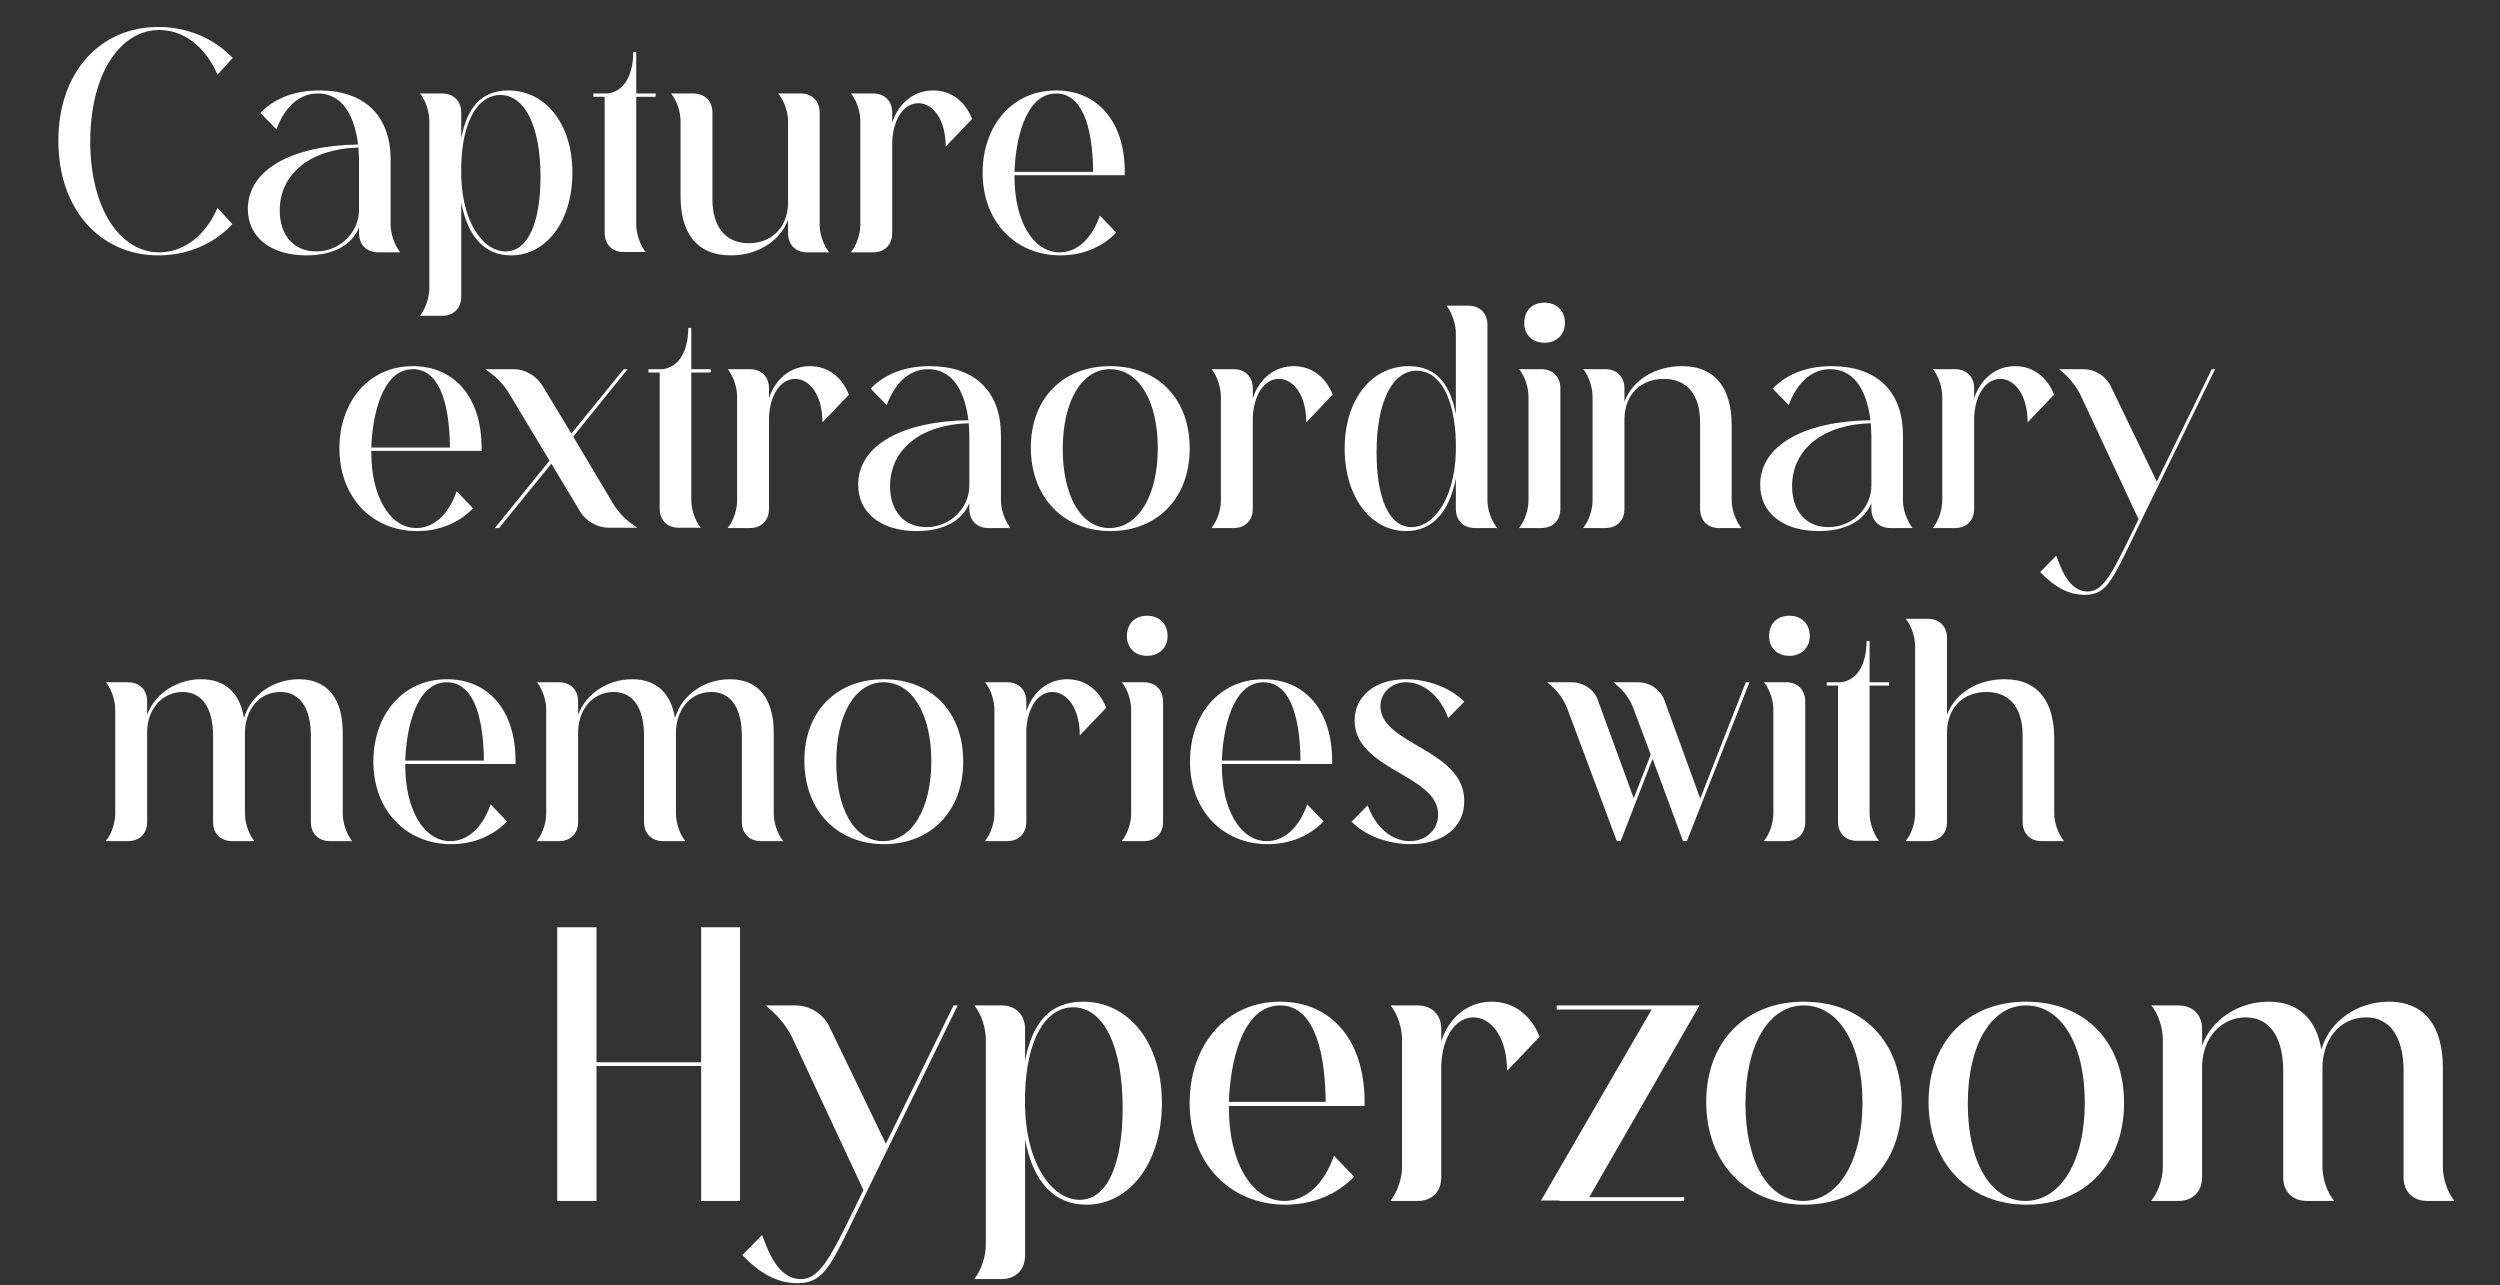
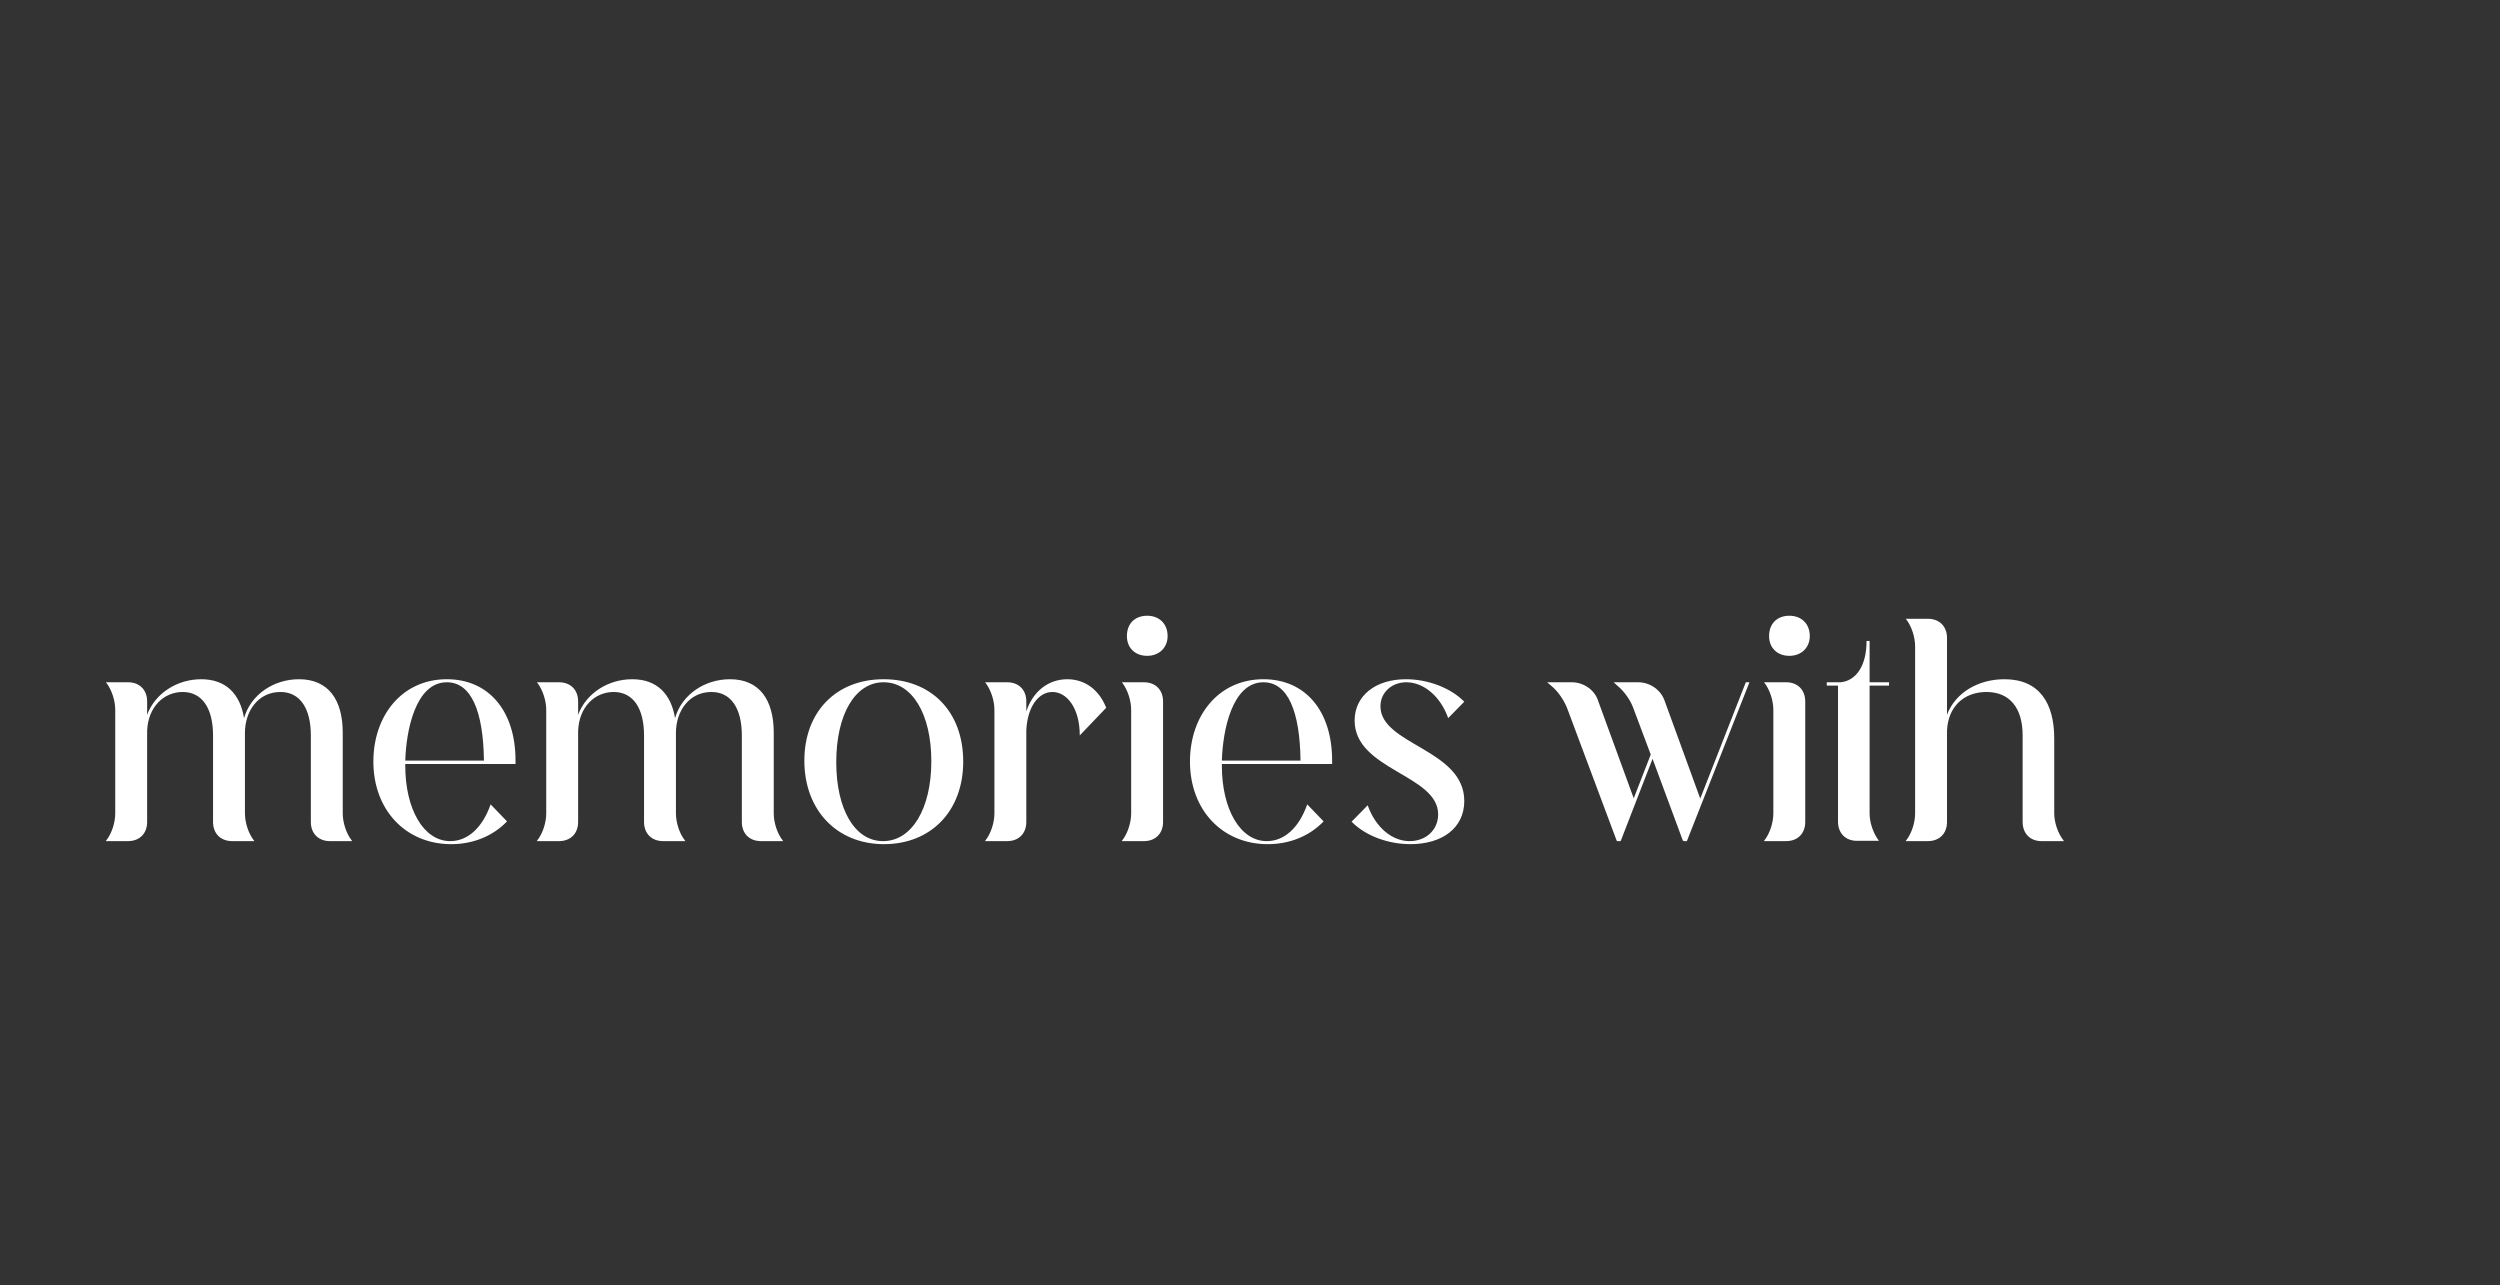
<svg xmlns="http://www.w3.org/2000/svg" width="535" height="275" viewBox="0 0 535 275" fill="none">
  <rect x="0" y="0" width="535" height="275" fill="#333333" stroke="none" />
-   <path d="M79.46 95.775H96.295C96.165 85.18 93.565 79.005 88.365 79.005C81.67 79.005 79.655 89.275 79.46 95.775ZM97.725 105.135L101.235 108.775C98.245 111.895 94.02 113.65 89.275 113.65C79.655 113.65 72.635 106.435 72.635 95.97C72.635 86.155 78.745 78.355 88.365 78.355C97.205 78.355 103.055 84.985 103.055 95.775V96.49H79.46C79.46 96.62 79.46 96.75 79.46 96.88C79.46 106.11 83.36 113 89.08 113C92.915 113 96.035 110.01 97.725 105.135ZM134.305 79.005L122.67 93.435L131.25 107.865C132.16 109.36 133.655 110.985 135.02 111.96L136.385 112.935H130.34C127.87 112.935 125.4 111.57 124.165 109.49L117.99 99.22L106.81 113H105.9L117.6 98.57L108.955 84.205C108.11 82.71 106.615 81.085 105.25 80.045L103.885 79.005H109.93C112.4 79.005 114.805 80.435 116.105 82.58L122.28 92.785L133.46 79.005H134.305ZM149.885 112.87L150.015 112.935H145.205C142.8 112.935 141.175 111.31 141.175 108.84V79.72H138.77V79.005H141.76C144.945 78.68 147.285 75.625 147.285 70.165H147.935V79.005H152.095V79.72H147.935V107.085C147.935 109.035 148.715 111.31 149.885 112.87ZM160.471 113H155.726L155.856 112.805C157.026 111.31 157.741 108.97 157.741 107.085V84.92C157.741 82.97 157.026 80.695 155.856 79.135L155.726 79.005H160.471C162.941 79.005 164.566 80.63 164.566 83.1V85.245C165.931 81.02 169.246 78.355 173.341 78.355C177.111 78.355 180.166 80.63 181.661 84.465L176.006 90.38C176.006 84.465 173.211 81.085 170.156 81.085C167.101 81.085 164.761 84.4 164.566 89.34V108.905C164.566 111.375 162.941 113 160.471 113ZM198.273 112.805C203.473 112.805 207.438 108.58 207.438 103.965V93.435C207.438 92.525 207.373 91.615 207.308 90.575C197.168 90.835 190.473 96.1 190.473 104.03C190.473 109.36 193.463 112.805 198.273 112.805ZM216.148 112.87L216.278 113H211.533C209.063 113 207.438 111.375 207.438 108.905V107.67C205.943 111.375 202.043 113.65 196.193 113.65C188.588 113.65 183.648 109.815 183.648 103.705C183.648 95.32 193.073 90.12 207.243 89.925C206.593 84.725 204.448 79.005 198.598 79.005C194.048 79.005 191.188 82.775 189.758 86.675L186.313 83.165C189.628 79.72 194.243 78.355 198.923 78.355C208.348 78.355 214.198 83.49 214.198 93.175V107.085C214.198 108.97 214.978 111.31 216.148 112.87ZM227.424 96.1C227.424 106.11 231.324 113 237.434 113C243.609 113 247.769 106.045 247.769 95.905C247.769 85.7 243.609 79.005 237.564 79.005C231.454 79.005 227.424 85.895 227.424 96.1ZM220.599 95.775C220.599 85.31 227.424 78.355 237.564 78.355C247.769 78.355 254.594 85.31 254.594 95.97C254.594 106.63 247.639 113.65 237.629 113.65C227.619 113.65 220.599 106.435 220.599 95.775ZM264.002 113H259.257L259.387 112.805C260.557 111.31 261.272 108.97 261.272 107.085V84.92C261.272 82.97 260.557 80.695 259.387 79.135L259.257 79.005H264.002C266.472 79.005 268.097 80.63 268.097 83.1V85.245C269.462 81.02 272.777 78.355 276.872 78.355C280.642 78.355 283.697 80.63 285.192 84.465L279.537 90.38C279.537 84.465 276.742 81.085 273.687 81.085C270.632 81.085 268.292 84.4 268.097 89.34V108.905C268.097 111.375 266.472 113 264.002 113ZM311.551 94.67V94.475C311.291 85.115 308.106 79.33 303.166 79.33C297.901 79.33 294.586 86.09 294.586 96.815C294.586 106.5 297.186 112.805 302.061 112.805C307.001 112.805 311.876 106.11 311.551 94.67ZM311.551 108.905V102.34C310.121 109.815 306.351 113.65 300.891 113.65C293.416 113.65 287.761 106.435 287.761 95.97C287.761 85.44 293.546 78.355 301.476 78.355C307.326 78.355 310.316 82.125 311.551 88.625V71.335C311.551 69.385 310.771 67.11 309.666 65.55L309.536 65.42H314.281C316.686 65.42 318.311 67.045 318.311 69.515V107.085C318.311 108.97 319.091 111.31 320.261 112.805L320.391 113H315.646C313.176 113 311.551 111.375 311.551 108.905ZM329.828 113H325.083L325.213 112.805C326.383 111.31 327.098 108.97 327.098 107.085V84.92C327.098 82.97 326.383 80.695 325.213 79.135L325.083 79.005H329.828C332.298 79.005 333.923 80.63 333.923 83.1V108.905C333.923 111.375 332.298 113 329.828 113ZM326.188 69.125C326.188 66.46 327.878 64.77 330.543 64.77C333.078 64.77 334.898 66.46 334.898 69.125C334.898 71.595 333.078 73.35 330.543 73.35C327.878 73.35 326.188 71.595 326.188 69.125ZM343.538 113H338.793L338.923 112.805C340.093 111.31 340.808 108.97 340.808 107.085V84.92C340.808 82.97 340.093 80.695 338.923 79.135L338.793 79.005H343.538C346.008 79.005 347.633 80.63 347.633 83.1V85.96C349.388 81.28 354.263 78.355 359.918 78.355C367.458 78.355 370.578 83.555 370.578 91.03V107.085C370.578 108.97 371.358 111.31 372.528 112.805L372.658 113H367.848C365.443 113 363.818 111.375 363.818 108.905V90.38C363.818 84.465 361.023 81.085 356.083 81.085C351.208 81.085 347.828 84.27 347.633 89.405V108.905C347.633 111.375 346.008 113 343.538 113ZM391.306 112.805C396.506 112.805 400.471 108.58 400.471 103.965V93.435C400.471 92.525 400.406 91.615 400.341 90.575C390.201 90.835 383.506 96.1 383.506 104.03C383.506 109.36 386.496 112.805 391.306 112.805ZM409.181 112.87L409.311 113H404.566C402.096 113 400.471 111.375 400.471 108.905V107.67C398.976 111.375 395.076 113.65 389.226 113.65C381.621 113.65 376.681 109.815 376.681 103.705C376.681 95.32 386.106 90.12 400.276 89.925C399.626 84.725 397.481 79.005 391.631 79.005C387.081 79.005 384.221 82.775 382.791 86.675L379.346 83.165C382.661 79.72 387.276 78.355 391.956 78.355C401.381 78.355 407.231 83.49 407.231 93.175V107.085C407.231 108.97 408.011 111.31 409.181 112.87ZM418.377 113H413.632L413.762 112.805C414.932 111.31 415.647 108.97 415.647 107.085V84.92C415.647 82.97 414.932 80.695 413.762 79.135L413.632 79.005H418.377C420.847 79.005 422.472 80.63 422.472 83.1V85.245C423.837 81.02 427.152 78.355 431.247 78.355C435.017 78.355 438.072 80.63 439.567 84.465L433.912 90.38C433.912 84.465 431.117 81.085 428.062 81.085C425.007 81.085 422.667 84.4 422.472 89.34V108.905C422.472 111.375 420.847 113 418.377 113ZM451.736 82.71L461.551 103.055L473.316 79.005H474.031L458.431 110.985C452.191 123.66 451.281 127.3 446.146 127.3C442.636 127.3 439.581 125.545 436.591 122.425L440.036 118.915C441.076 121.775 442.831 126.585 446.731 126.585C450.306 126.585 452.126 122.425 457.651 111.115L445.236 84.53C444.391 82.84 442.961 80.955 441.531 79.785L440.686 79.005H445.821C448.356 79.005 450.696 80.5 451.736 82.71Z" fill="white" />
  <path d="M27.392 180H22.647L22.777 179.805C23.947 178.31 24.662 175.97 24.662 174.085V151.92C24.662 149.97 23.947 147.695 22.777 146.135L22.647 146.005H27.392C29.862 146.005 31.487 147.63 31.487 150.1V152.96C33.242 148.28 37.987 145.355 43.057 145.355C48.322 145.355 51.377 148.475 52.222 153.675C53.717 148.54 58.657 145.355 63.987 145.355C70.292 145.355 73.347 149.775 73.347 156.795V174.085C73.347 175.97 74.062 178.31 75.232 179.805L75.362 180H70.617C68.147 180 66.522 178.375 66.522 175.905V157.38C66.522 151.66 64.247 148.085 60.022 148.085C55.147 148.085 52.417 152.31 52.417 156.795V174.085C52.417 175.97 53.132 178.31 54.302 179.805L54.432 180H49.687C47.217 180 45.592 178.375 45.592 175.905V157.38C45.592 151.66 43.317 148.085 39.092 148.085C35.062 148.085 31.682 151.27 31.487 156.405V175.905C31.487 178.375 29.862 180 27.392 180ZM86.727 162.775H103.562C103.432 152.18 100.832 146.005 95.632 146.005C88.936 146.005 86.921 156.275 86.727 162.775ZM104.992 172.135L108.502 175.775C105.512 178.895 101.287 180.65 96.541 180.65C86.921 180.65 79.901 173.435 79.901 162.97C79.901 153.155 86.011 145.355 95.632 145.355C104.472 145.355 110.322 151.985 110.322 162.775V163.49H86.727C86.727 163.62 86.727 163.75 86.727 163.88C86.727 173.11 90.626 180 96.347 180C100.182 180 103.302 177.01 104.992 172.135ZM119.624 180H114.879L115.009 179.805C116.179 178.31 116.894 175.97 116.894 174.085V151.92C116.894 149.97 116.179 147.695 115.009 146.135L114.879 146.005H119.624C122.094 146.005 123.719 147.63 123.719 150.1V152.96C125.474 148.28 130.219 145.355 135.289 145.355C140.554 145.355 143.609 148.475 144.454 153.675C145.949 148.54 150.889 145.355 156.219 145.355C162.524 145.355 165.579 149.775 165.579 156.795V174.085C165.579 175.97 166.294 178.31 167.464 179.805L167.594 180H162.849C160.379 180 158.754 178.375 158.754 175.905V157.38C158.754 151.66 156.479 148.085 152.254 148.085C147.379 148.085 144.649 152.31 144.649 156.795V174.085C144.649 175.97 145.364 178.31 146.534 179.805L146.664 180H141.919C139.449 180 137.824 178.375 137.824 175.905V157.38C137.824 151.66 135.549 148.085 131.324 148.085C127.294 148.085 123.914 151.27 123.719 156.405V175.905C123.719 178.375 122.094 180 119.624 180ZM178.958 163.1C178.958 173.11 182.858 180 188.968 180C195.143 180 199.303 173.045 199.303 162.905C199.303 152.7 195.143 146.005 189.098 146.005C182.988 146.005 178.958 152.895 178.958 163.1ZM172.133 162.775C172.133 152.31 178.958 145.355 189.098 145.355C199.303 145.355 206.128 152.31 206.128 162.97C206.128 173.63 199.173 180.65 189.163 180.65C179.153 180.65 172.133 173.435 172.133 162.775ZM215.535 180H210.79L210.92 179.805C212.09 178.31 212.805 175.97 212.805 174.085V151.92C212.805 149.97 212.09 147.695 210.92 146.135L210.79 146.005H215.535C218.005 146.005 219.63 147.63 219.63 150.1V152.245C220.995 148.02 224.31 145.355 228.405 145.355C232.175 145.355 235.23 147.63 236.725 151.465L231.07 157.38C231.07 151.465 228.275 148.085 225.22 148.085C222.165 148.085 219.825 151.4 219.63 156.34V175.905C219.63 178.375 218.005 180 215.535 180ZM244.799 180H240.054L240.184 179.805C241.354 178.31 242.069 175.97 242.069 174.085V151.92C242.069 149.97 241.354 147.695 240.184 146.135L240.054 146.005H244.799C247.269 146.005 248.894 147.63 248.894 150.1V175.905C248.894 178.375 247.269 180 244.799 180ZM241.159 136.125C241.159 133.46 242.849 131.77 245.514 131.77C248.049 131.77 249.869 133.46 249.869 136.125C249.869 138.595 248.049 140.35 245.514 140.35C242.849 140.35 241.159 138.595 241.159 136.125ZM261.478 162.775H278.313C278.183 152.18 275.583 146.005 270.383 146.005C263.688 146.005 261.673 156.275 261.478 162.775ZM279.743 172.135L283.253 175.775C280.263 178.895 276.038 180.65 271.293 180.65C261.673 180.65 254.653 173.435 254.653 162.97C254.653 153.155 260.763 145.355 270.383 145.355C279.223 145.355 285.073 151.985 285.073 162.775V163.49H261.478C261.478 163.62 261.478 163.75 261.478 163.88C261.478 173.11 265.378 180 271.098 180C274.933 180 278.053 177.01 279.743 172.135ZM301.655 180C305.165 180 307.765 177.595 307.765 174.28C307.765 165.765 289.89 164.79 289.89 154.195C289.89 148.93 294.31 145.355 300.875 145.355C305.62 145.355 310.495 147.24 313.355 150.165L309.91 153.675C308.285 149.06 304.71 146.005 300.94 146.005C297.885 146.005 295.415 148.15 295.415 151.14C295.415 159.395 313.355 160.305 313.355 171.42C313.355 177.205 308.61 180.65 301.85 180.65C297.105 180.65 292.23 178.895 289.24 175.84L292.685 172.33C294.375 177.075 297.885 180 301.655 180ZM341.948 149.84L349.618 170.835L353.258 161.475L349.553 151.595C348.968 149.905 347.603 147.955 346.173 146.785L345.328 146.005H350.528C353.063 146.005 355.338 147.565 356.183 149.84L363.853 170.9L373.603 146.005H374.383L360.993 180H360.278V179.935H360.148L353.648 162.385L346.823 180H346.043V179.935H345.978L335.383 151.595C334.733 149.905 333.433 147.955 332.003 146.785L331.093 146.005H336.358C338.828 146.005 341.168 147.565 341.948 149.84ZM382.226 180H377.481L377.611 179.805C378.781 178.31 379.496 175.97 379.496 174.085V151.92C379.496 149.97 378.781 147.695 377.611 146.135L377.481 146.005H382.226C384.696 146.005 386.321 147.63 386.321 150.1V175.905C386.321 178.375 384.696 180 382.226 180ZM378.586 136.125C378.586 133.46 380.276 131.77 382.941 131.77C385.476 131.77 387.296 133.46 387.296 136.125C387.296 138.595 385.476 140.35 382.941 140.35C380.276 140.35 378.586 138.595 378.586 136.125ZM402.044 179.87L402.174 179.935H397.364C394.959 179.935 393.334 178.31 393.334 175.84V146.72H390.929V146.005H393.919C397.104 145.68 399.444 142.625 399.444 137.165H400.094V146.005H404.254V146.72H400.094V174.085C400.094 176.035 400.874 178.31 402.044 179.87ZM412.565 180H407.82L407.95 179.805C409.12 178.31 409.835 175.97 409.835 174.085V138.335C409.835 136.385 409.12 134.11 407.95 132.55L407.82 132.42H412.565C415.035 132.42 416.66 134.045 416.66 136.515V152.96C418.415 148.28 423.29 145.355 428.945 145.355C436.485 145.355 439.605 150.555 439.605 158.03V174.085C439.605 175.97 440.385 178.31 441.555 179.805L441.685 180H436.875C434.47 180 432.845 178.375 432.845 175.905V157.38C432.845 151.465 430.05 148.085 425.11 148.085C420.235 148.085 416.855 151.27 416.66 156.405V175.905C416.66 178.375 415.035 180 412.565 180Z" fill="white" />
-   <path d="M119.247 257V198.44H127.647V227.32H150.047V198.44H158.367V257H150.047V228.12H127.647V257H119.247ZM177.496 219.72L189.576 244.76L204.056 215.16H204.936L185.736 254.52C178.056 270.12 176.936 274.6 170.616 274.6C166.296 274.6 162.536 272.44 158.856 268.6L163.096 264.28C164.376 267.8 166.536 273.72 171.336 273.72C175.736 273.72 177.976 268.6 184.776 254.68L169.496 221.96C168.456 219.88 166.696 217.56 164.936 216.12L163.896 215.16H170.216C173.336 215.16 176.216 217 177.496 219.72ZM219.366 234.44C218.966 248.52 224.966 256.76 231.046 256.76C237.046 256.76 240.246 249 240.246 237.08C240.246 223.88 236.166 215.56 229.686 215.56C223.606 215.56 219.686 222.68 219.366 233.96V234.44ZM214.326 273.72H208.486L208.646 273.48C210.086 271.64 210.966 268.76 210.966 266.44V222.44C210.966 220.04 210.086 217.24 208.646 215.32L208.486 215.16H214.326C217.366 215.16 219.366 217.16 219.366 220.2V227C220.886 219 224.566 214.36 231.766 214.36C241.526 214.36 248.646 223.08 248.646 236.04C248.646 248.92 241.686 257.8 232.486 257.8C225.686 257.8 221.126 253.08 219.366 243.88V268.68C219.366 271.72 217.366 273.72 214.326 273.72ZM262.983 235.8H283.703C283.543 222.76 280.343 215.16 273.943 215.16C265.703 215.16 263.223 227.8 262.983 235.8ZM285.463 247.32L289.783 251.8C286.103 255.64 280.903 257.8 275.063 257.8C263.223 257.8 254.583 248.92 254.583 236.04C254.583 223.96 262.103 214.36 273.943 214.36C284.823 214.36 292.023 222.52 292.023 235.8V236.68H262.983C262.983 236.84 262.983 237 262.983 237.16C262.983 248.52 267.783 257 274.823 257C279.543 257 283.383 253.32 285.463 247.32ZM303.392 257H297.552L297.712 256.76C299.152 254.92 300.032 252.04 300.032 249.72V222.44C300.032 220.04 299.152 217.24 297.712 215.32L297.552 215.16H303.392C306.432 215.16 308.432 217.16 308.432 220.2V222.84C310.112 217.64 314.192 214.36 319.232 214.36C323.872 214.36 327.632 217.16 329.472 221.88L322.512 229.16C322.512 221.88 319.072 217.72 315.312 217.72C311.552 217.72 308.672 221.8 308.432 227.88V251.96C308.432 255 306.432 257 303.392 257ZM333.131 215.16H363.691L340.091 256.2H360.411V257H333.771V256.92H329.771L353.451 216.04H333.131V215.16ZM373.53 236.2C373.53 248.52 378.33 257 385.85 257C393.45 257 398.57 248.44 398.57 235.96C398.57 223.4 393.45 215.16 386.01 215.16C378.49 215.16 373.53 223.64 373.53 236.2ZM365.13 235.8C365.13 222.92 373.53 214.36 386.01 214.36C398.57 214.36 406.97 222.92 406.97 236.04C406.97 249.16 398.41 257.8 386.09 257.8C373.77 257.8 365.13 248.92 365.13 235.8ZM421.108 236.2C421.108 248.52 425.908 257 433.428 257C441.028 257 446.148 248.44 446.148 235.96C446.148 223.4 441.028 215.16 433.588 215.16C426.068 215.16 421.108 223.64 421.108 236.2ZM412.708 235.8C412.708 222.92 421.108 214.36 433.588 214.36C446.148 214.36 454.548 222.92 454.548 236.04C454.548 249.16 445.988 257.8 433.668 257.8C421.348 257.8 412.708 248.92 412.708 235.8ZM466.206 257H460.366L460.526 256.76C461.966 254.92 462.846 252.04 462.846 249.72V222.44C462.846 220.04 461.966 217.24 460.526 215.32L460.366 215.16H466.206C469.246 215.16 471.246 217.16 471.246 220.2V223.72C473.406 217.96 479.246 214.36 485.486 214.36C491.966 214.36 495.726 218.2 496.766 224.6C498.606 218.28 504.686 214.36 511.246 214.36C519.006 214.36 522.766 219.8 522.766 228.44V249.72C522.766 252.04 523.646 254.92 525.086 256.76L525.246 257H519.406C516.366 257 514.366 255 514.366 251.96V229.16C514.366 222.12 511.566 217.72 506.366 217.72C500.366 217.72 497.006 222.92 497.006 228.44V249.72C497.006 252.04 497.886 254.92 499.326 256.76L499.486 257H493.646C490.606 257 488.606 255 488.606 251.96V229.16C488.606 222.12 485.806 217.72 480.606 217.72C475.646 217.72 471.486 221.64 471.246 227.96V251.96C471.246 255 469.246 257 466.206 257Z" fill="white" />
-   <path d="M49.797 12.4L46.547 15.975C43.883 9.865 39.267 6.42 34.068 6.42C25.617 6.42 19.312 15.975 19.312 30.275C19.312 44.705 25.747 54 34.068 54C39.267 54 43.883 50.555 46.547 44.51L49.733 47.955C45.767 52.245 40.047 54.65 33.873 54.65C21.652 54.65 12.488 45.03 12.488 30.145C12.488 15.26 21.587 5.77 33.873 5.77C40.047 5.77 45.767 8.175 49.797 12.4ZM67.666 53.805C72.866 53.805 76.831 49.58 76.831 44.965V34.435C76.831 33.525 76.766 32.615 76.701 31.575C66.561 31.835 59.866 37.1 59.866 45.03C59.866 50.36 62.856 53.805 67.666 53.805ZM85.541 53.87L85.671 54H80.926C78.456 54 76.831 52.375 76.831 49.905V48.67C75.336 52.375 71.436 54.65 65.586 54.65C57.981 54.65 53.041 50.815 53.041 44.705C53.041 36.32 62.466 31.12 76.636 30.925C75.986 25.725 73.841 20.005 67.991 20.005C63.441 20.005 60.581 23.775 59.151 27.675L55.706 24.165C59.021 20.72 63.636 19.355 68.316 19.355C77.741 19.355 83.591 24.49 83.591 34.175V48.085C83.591 49.97 84.371 52.31 85.541 53.87ZM98.702 35.67C98.377 47.11 103.252 53.805 108.192 53.805C113.067 53.805 115.667 47.5 115.667 37.815C115.667 27.09 112.352 20.33 107.087 20.33C102.147 20.33 98.962 26.115 98.702 35.28V35.67ZM94.607 67.585H89.862L89.992 67.39C91.162 65.895 91.877 63.555 91.877 61.67V25.92C91.877 23.97 91.162 21.695 89.992 20.135L89.862 20.005H94.607C97.077 20.005 98.702 21.63 98.702 24.1V29.625C99.937 23.125 102.927 19.355 108.777 19.355C116.707 19.355 122.492 26.44 122.492 36.97C122.492 47.435 116.837 54.65 109.362 54.65C103.837 54.65 100.132 50.815 98.702 43.34V63.49C98.702 65.96 97.077 67.585 94.607 67.585ZM138.107 53.87L138.237 53.935H133.427C131.022 53.935 129.397 52.31 129.397 49.84V20.72H126.992V20.005H129.982C133.167 19.68 135.507 16.625 135.507 11.165H136.157V20.005H140.317V20.72H136.157V48.085C136.157 50.035 136.937 52.31 138.107 53.87ZM175.407 24.1V48.15C175.407 50.035 176.187 52.375 177.357 53.87L177.487 54H172.677C170.272 54 168.647 52.375 168.647 49.905V47.045C166.892 51.725 161.952 54.65 156.427 54.65C148.757 54.65 145.637 49.45 145.637 41.975V25.92C145.637 24.035 144.922 21.695 143.752 20.2L143.622 20.005H148.367C150.837 20.005 152.462 21.63 152.462 24.1V42.625C152.462 48.54 155.257 52.05 160.197 52.05C165.007 52.05 168.452 48.865 168.647 43.665V25.92C168.647 24.035 167.867 21.695 166.697 20.2L166.567 20.005H171.377C173.782 20.005 175.407 21.63 175.407 24.1ZM186.842 54H182.097L182.227 53.805C183.397 52.31 184.112 49.97 184.112 48.085V25.92C184.112 23.97 183.397 21.695 182.227 20.135L182.097 20.005H186.842C189.312 20.005 190.937 21.63 190.937 24.1V26.245C192.302 22.02 195.617 19.355 199.712 19.355C203.482 19.355 206.537 21.63 208.032 25.465L202.377 31.38C202.377 25.465 199.582 22.085 196.527 22.085C193.472 22.085 191.132 25.4 190.937 30.34V49.905C190.937 52.375 189.312 54 186.842 54ZM217.105 36.775H233.94C233.81 26.18 231.21 20.005 226.01 20.005C219.315 20.005 217.3 30.275 217.105 36.775ZM235.37 46.135L238.88 49.775C235.89 52.895 231.665 54.65 226.92 54.65C217.3 54.65 210.28 47.435 210.28 36.97C210.28 27.155 216.39 19.355 226.01 19.355C234.85 19.355 240.7 25.985 240.7 36.775V37.49H217.105C217.105 37.62 217.105 37.75 217.105 37.88C217.105 47.11 221.005 54 226.725 54C230.56 54 233.68 51.01 235.37 46.135Z" fill="white" />
</svg>